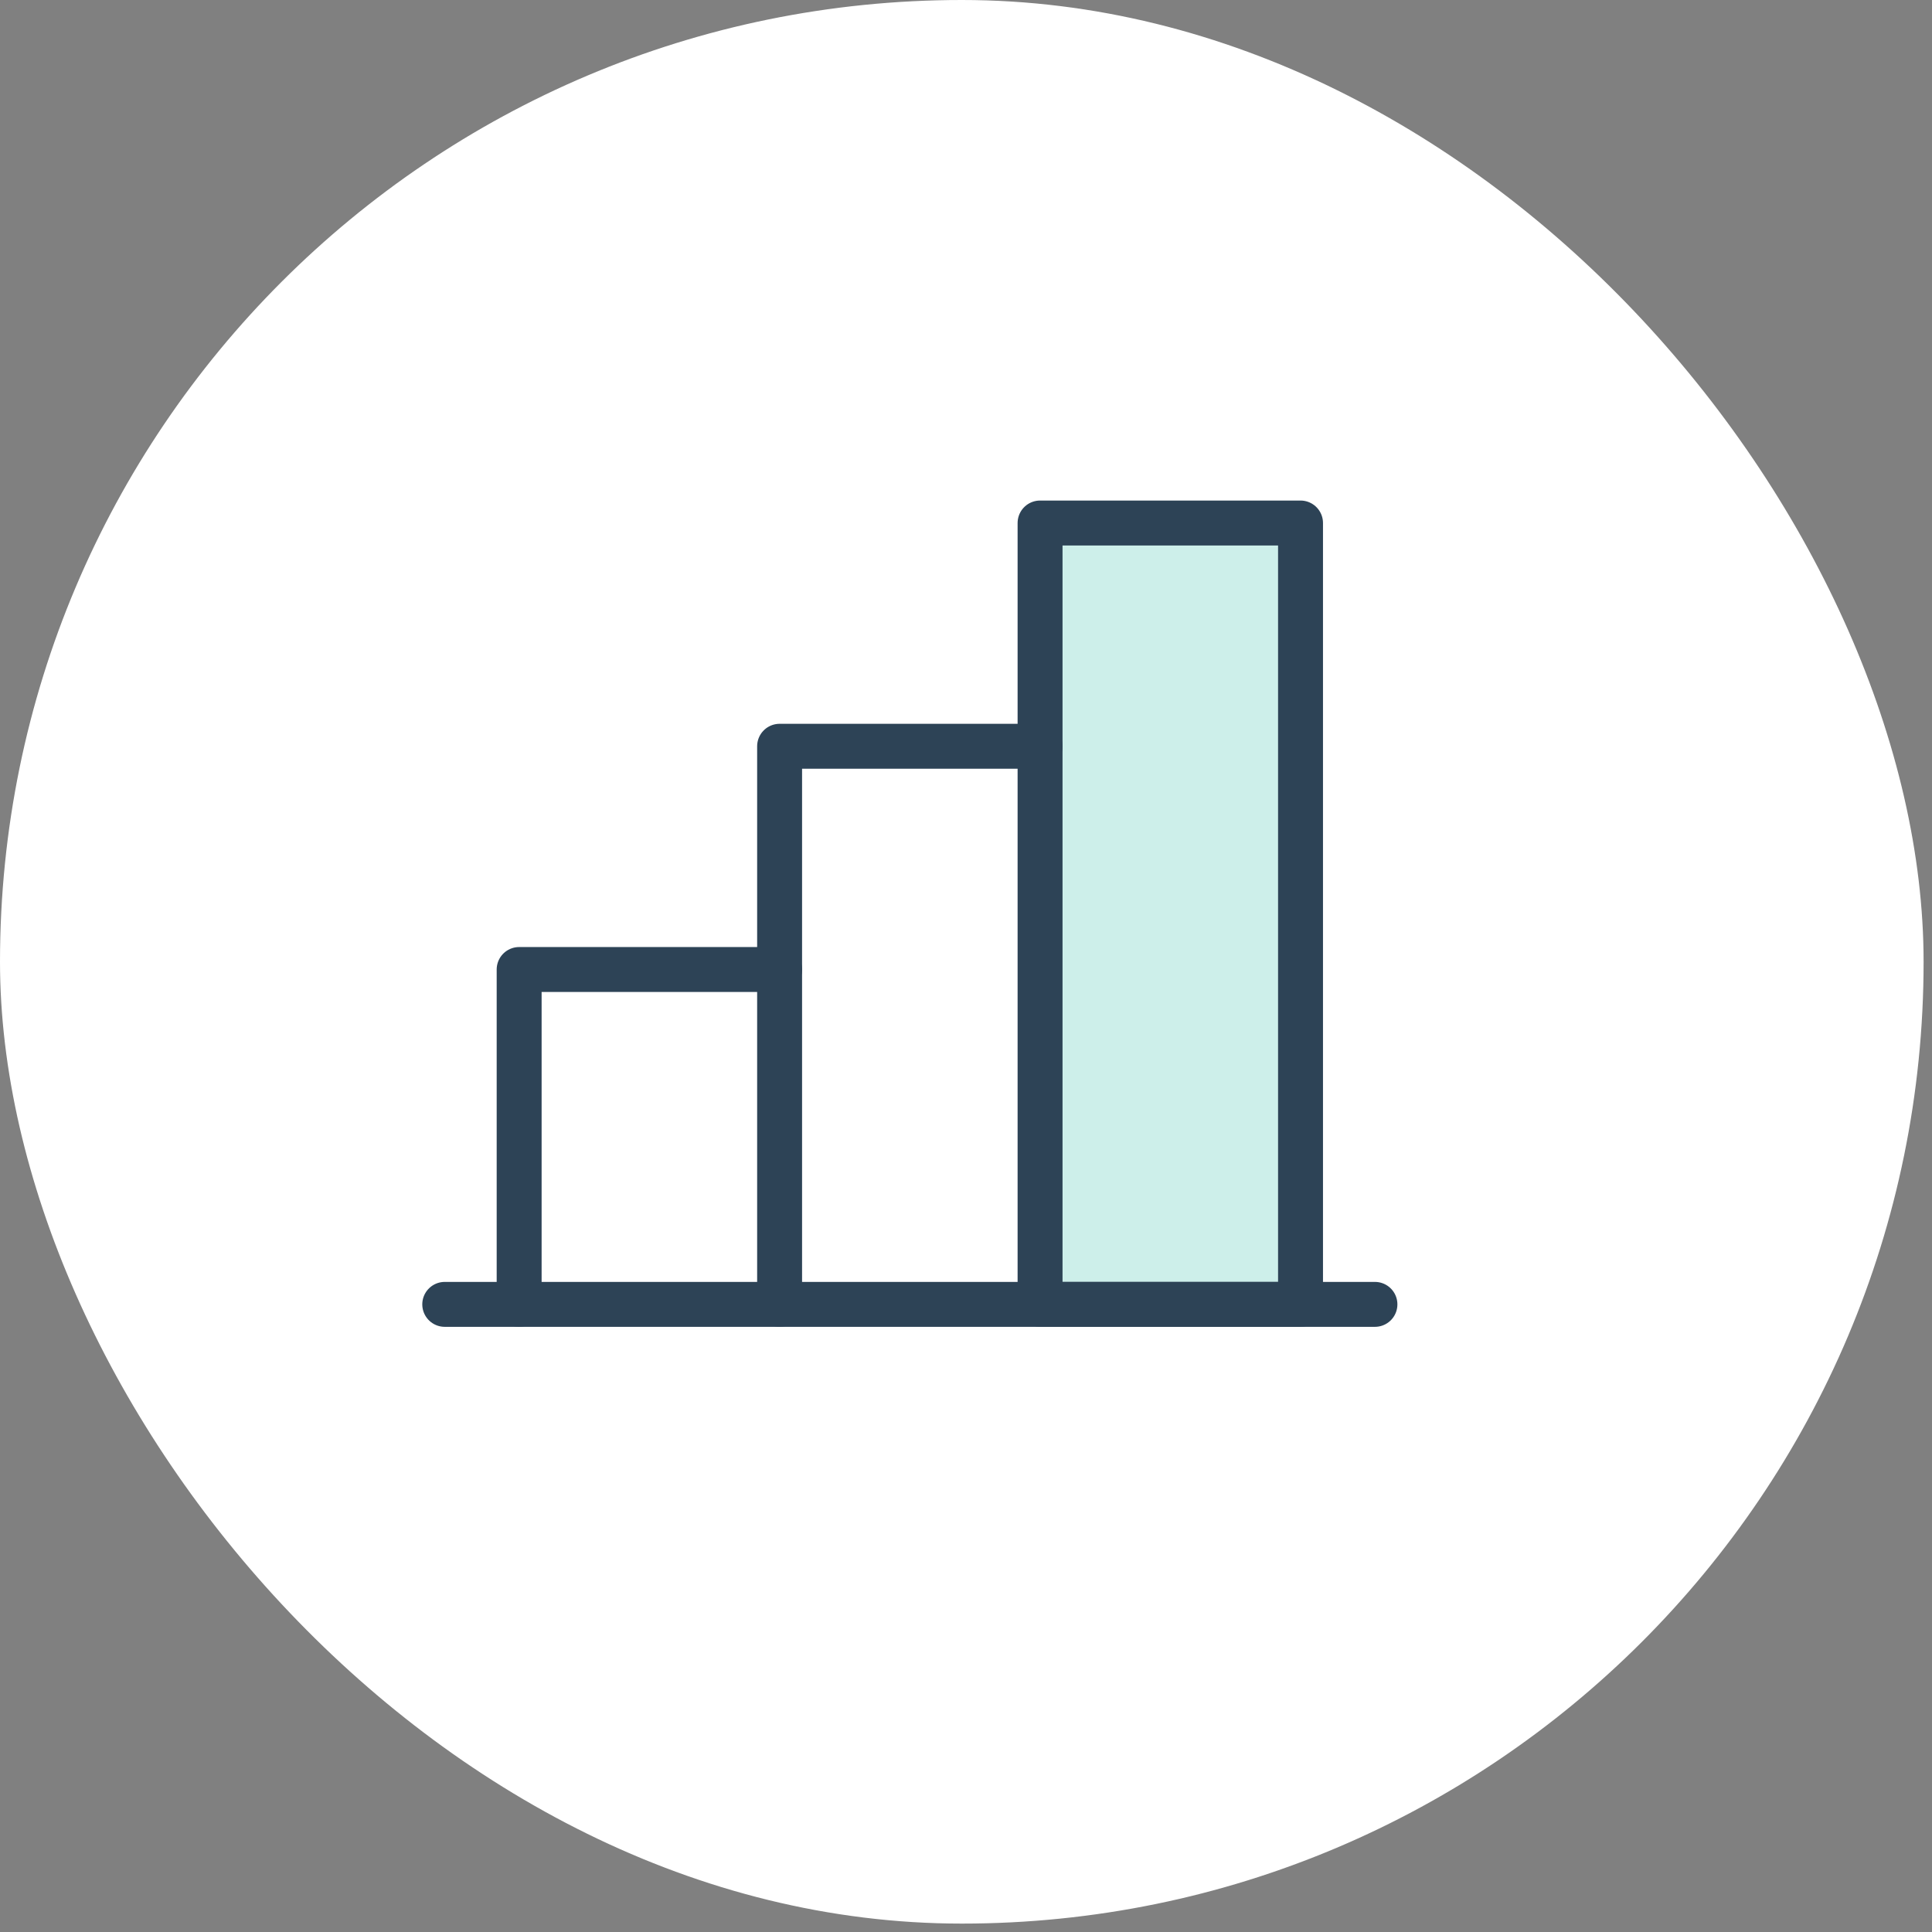
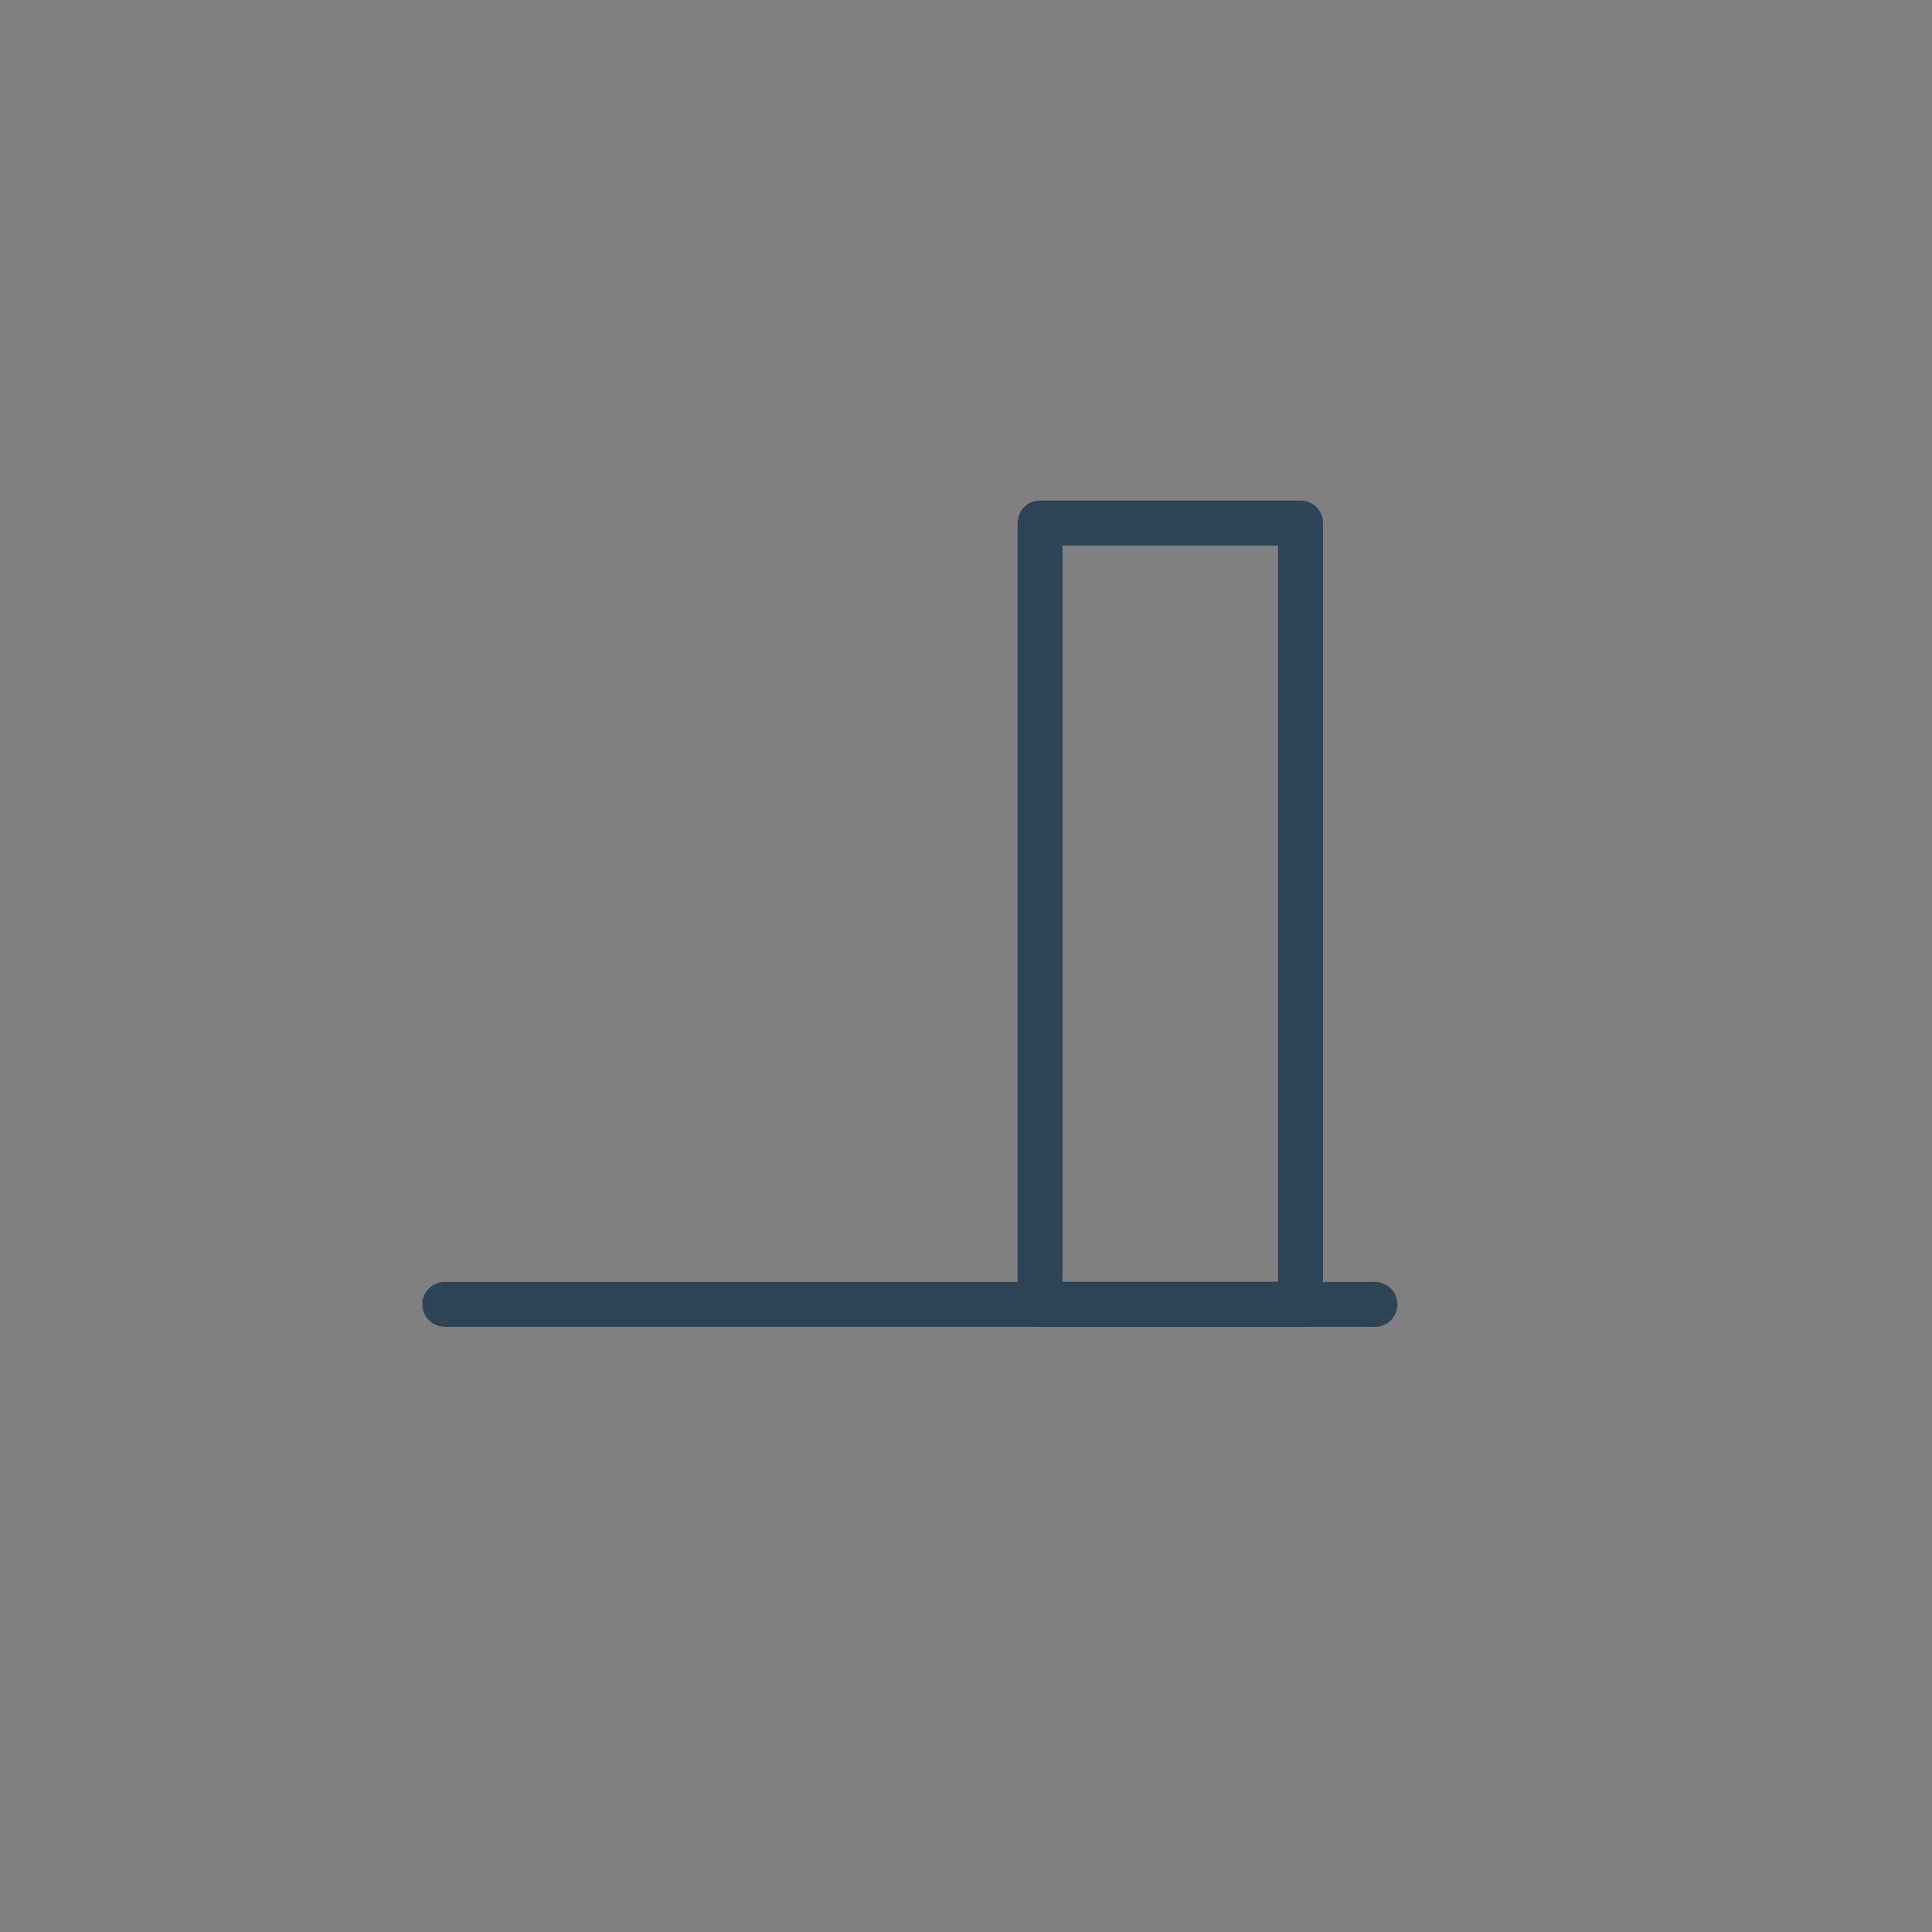
<svg xmlns="http://www.w3.org/2000/svg" width="86" height="86" viewBox="0 0 86 86" fill="none">
  <rect x="0" y="0" width="86" height="86" fill="#808080" stroke="none" />
-   <rect width="85.626" height="85.626" rx="42.813" fill="white" />
-   <path opacity="0.2" d="M57.891 23.281H46.297V58.062H57.891V23.281Z" fill="#05AF97" />
  <path d="M61.203 58.062H19.797" stroke="#2D4356" stroke-width="2" stroke-linecap="round" stroke-linejoin="round" />
-   <path d="M34.703 58.062V33.219H46.297" stroke="#2D4356" stroke-width="2" stroke-linecap="round" stroke-linejoin="round" />
  <path d="M57.891 23.281H46.297V58.062H57.891V23.281Z" stroke="#2D4356" stroke-width="2" stroke-linecap="round" stroke-linejoin="round" />
-   <path d="M23.109 58.062V43.156H34.703" stroke="#2D4356" stroke-width="2" stroke-linecap="round" stroke-linejoin="round" />
</svg>